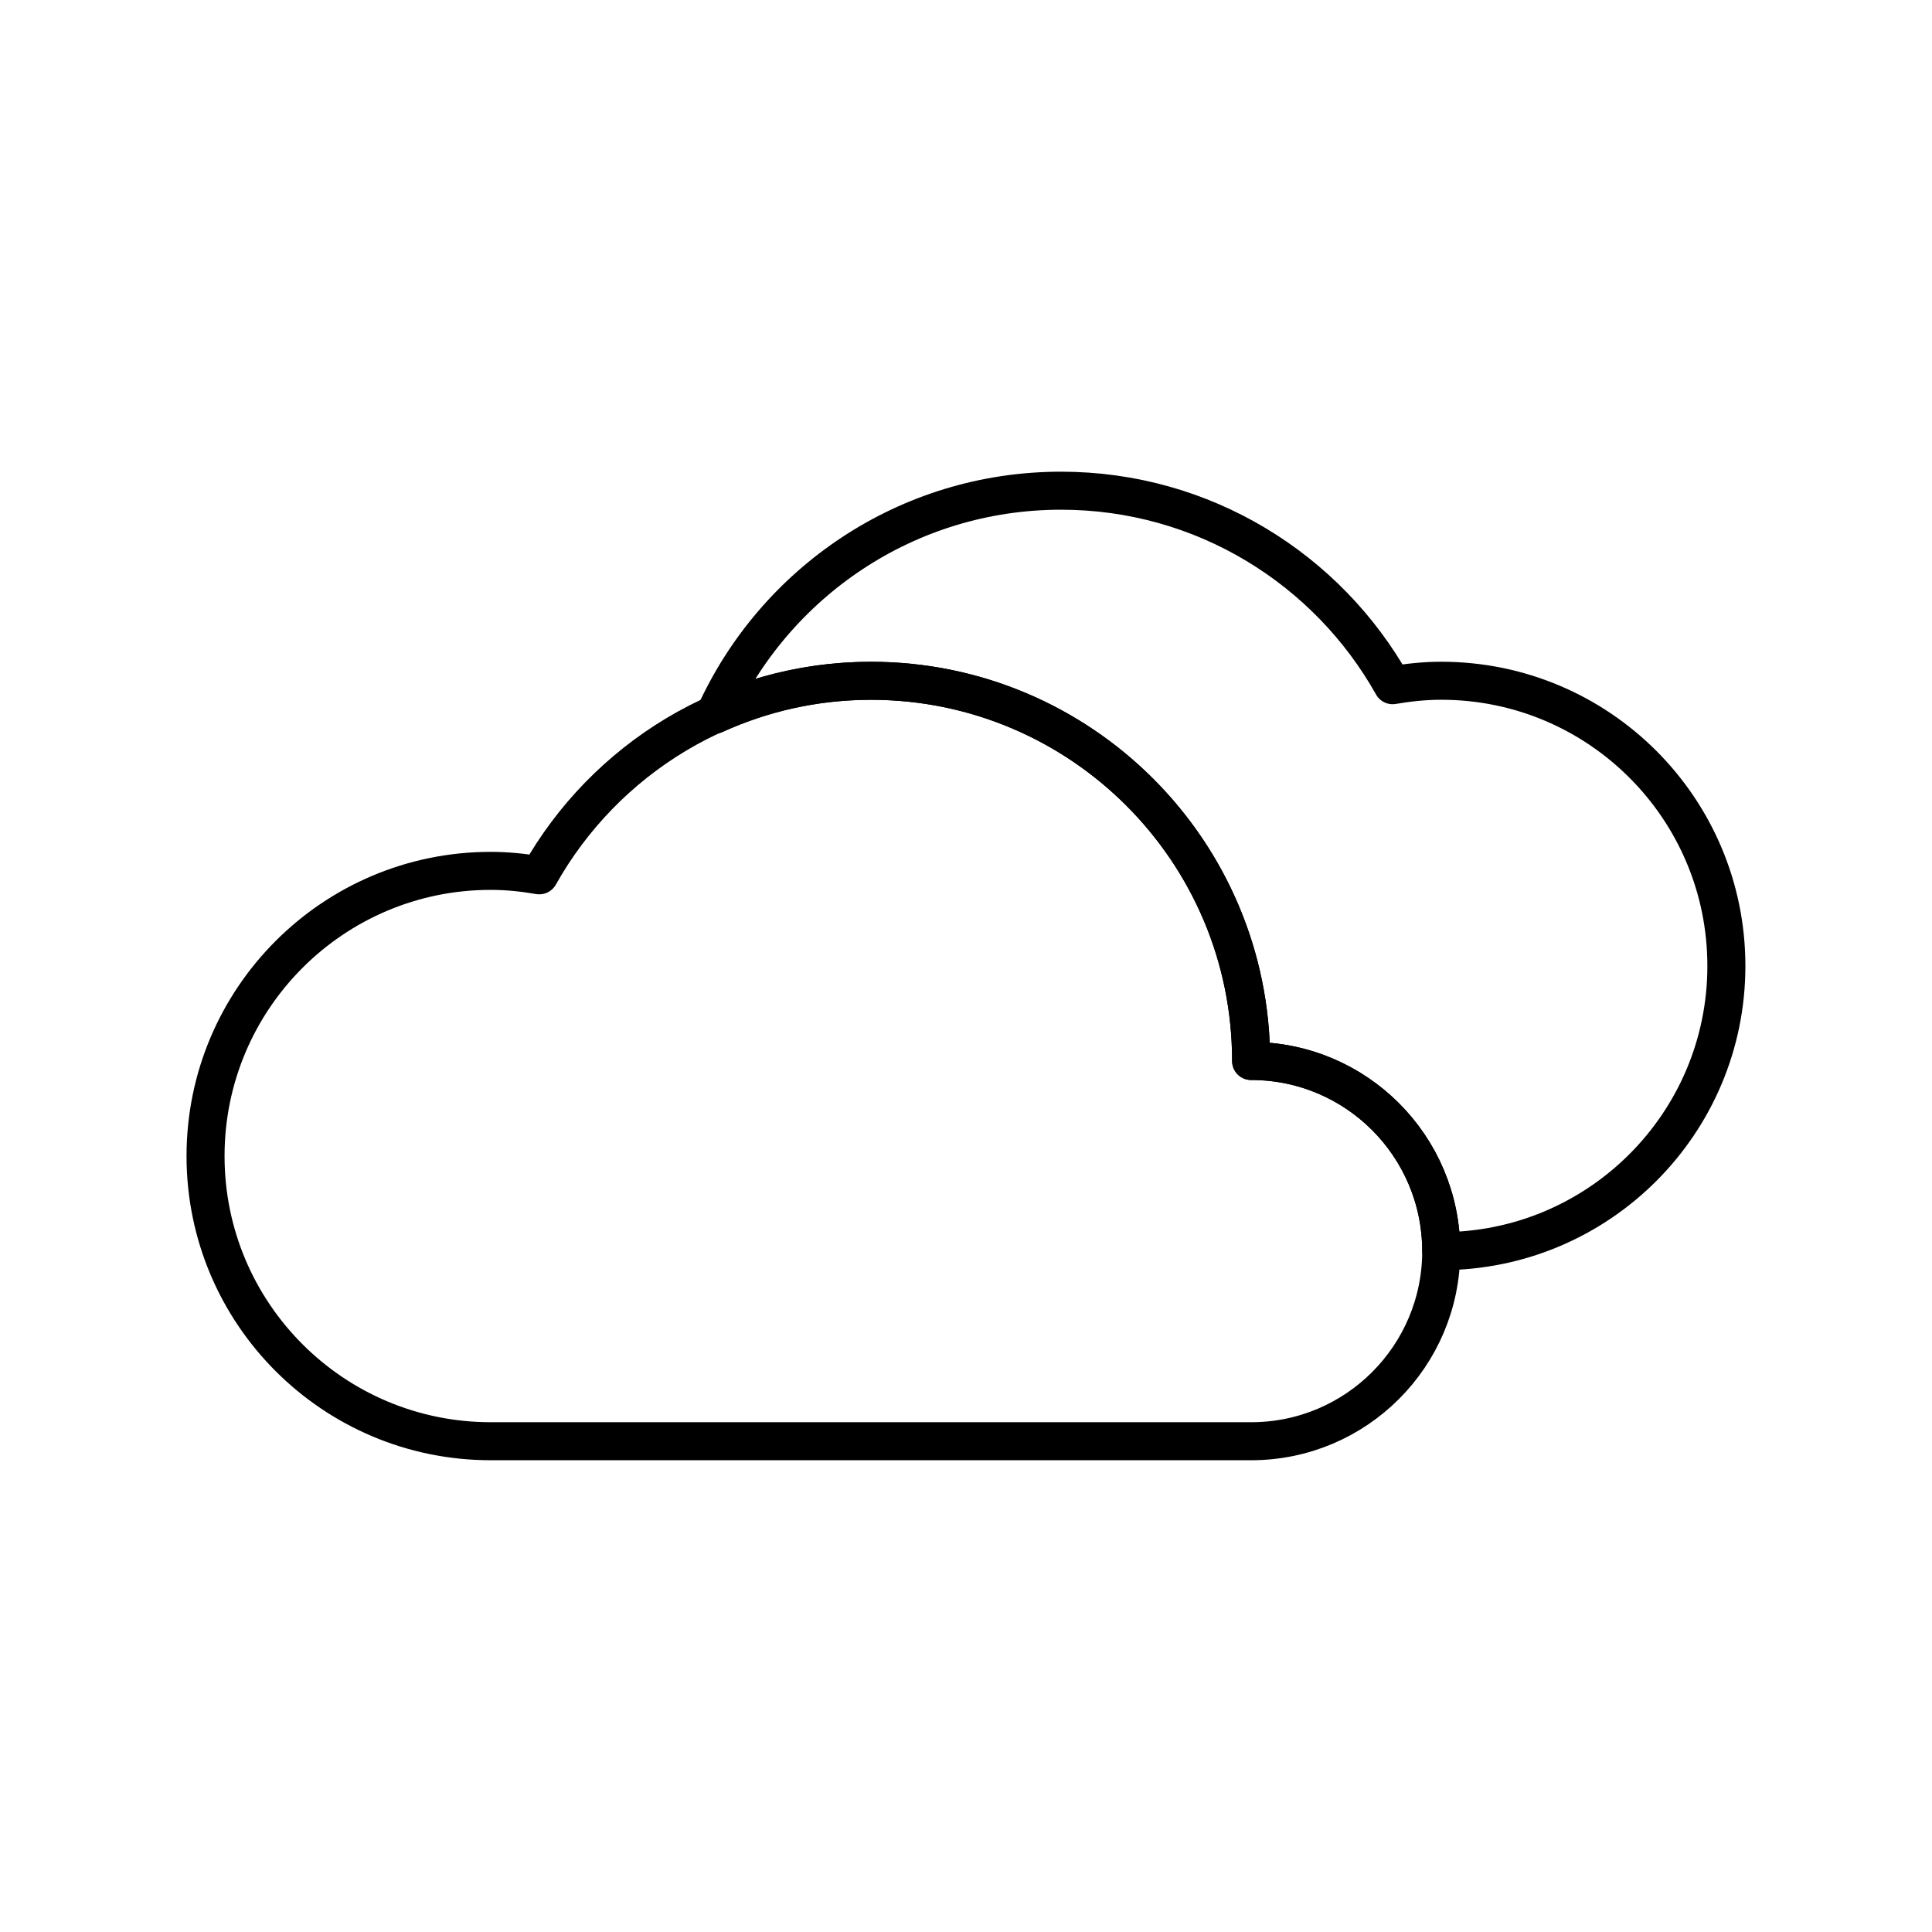
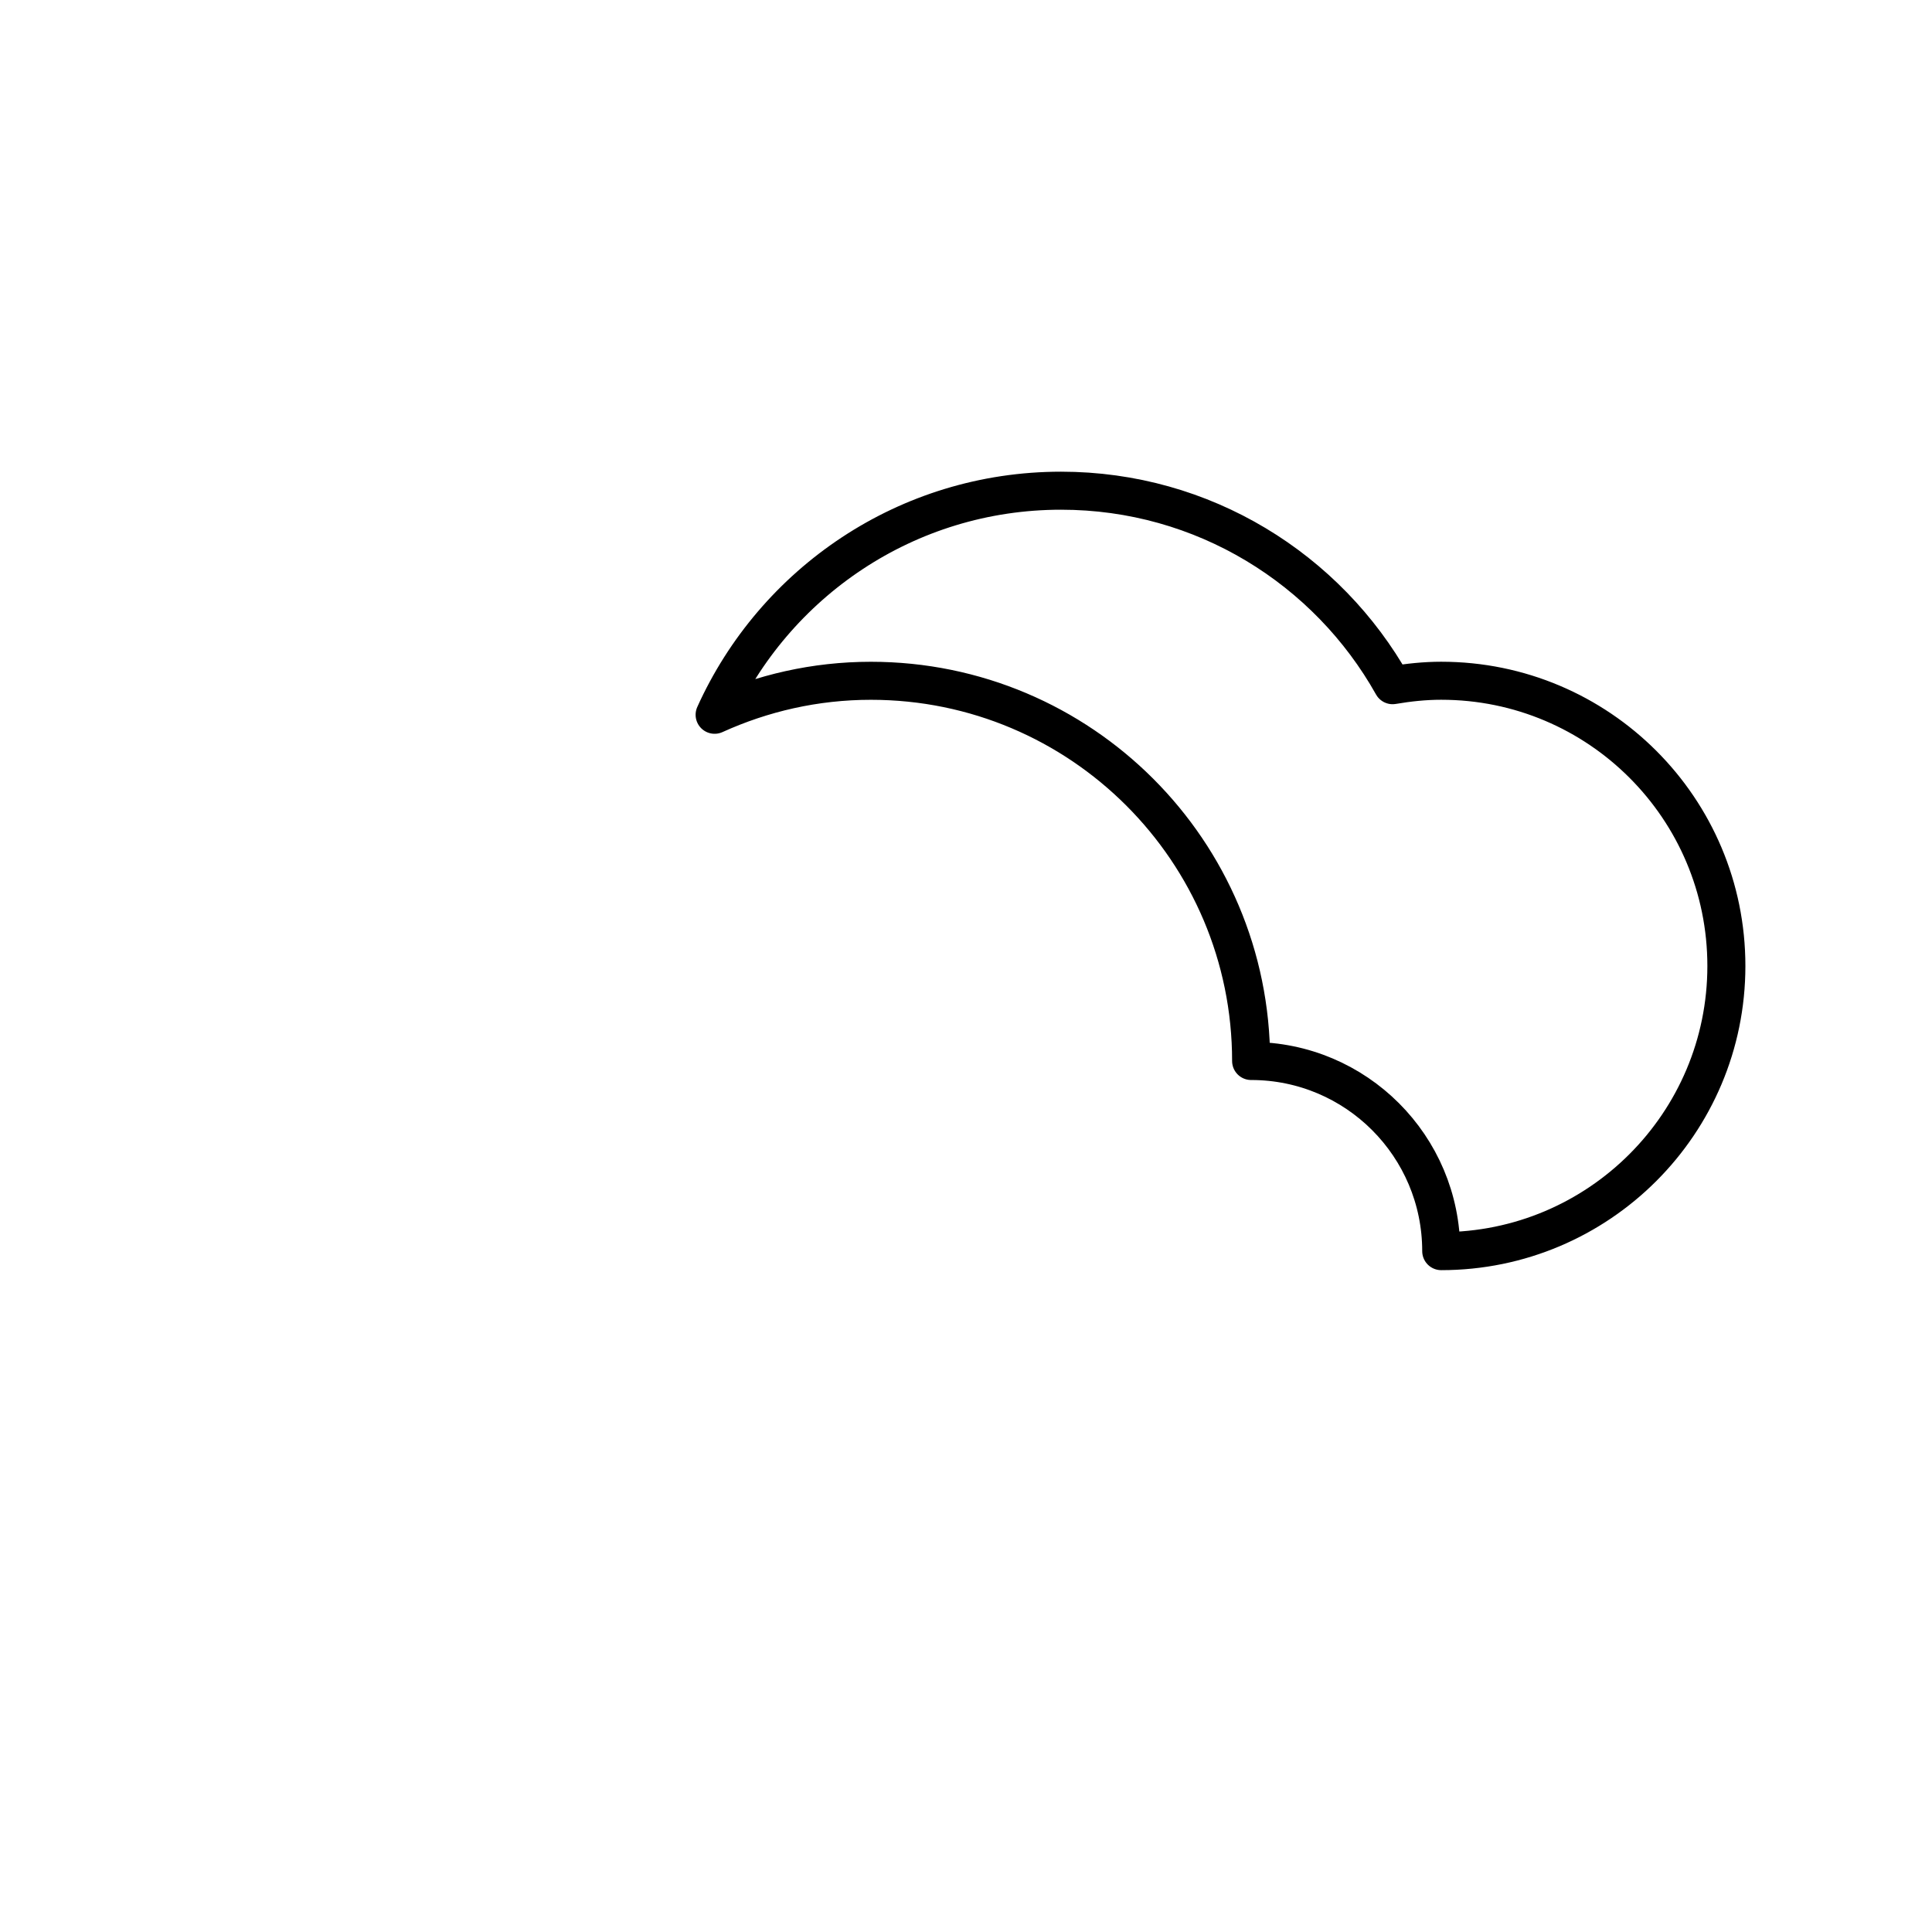
<svg xmlns="http://www.w3.org/2000/svg" width="800px" height="800px" version="1.1" viewBox="144 144 512 512">
  <g fill="none" stroke="#000000" stroke-linecap="round" stroke-linejoin="round" stroke-miterlimit="10" stroke-width="2">
-     <path transform="matrix(5.038 0 0 5.038 148.09 148.09)" d="m25 75c-8.283 0-15-6.717-15-14.998 0-8.287 6.717-15.004 15-15.004 0.875 0 1.725 0.09 2.555 0.234 3.425-6.105 9.949-10.233 17.445-10.233 11.045 0 20 8.955 20 20h0.004c5.521-7.75e-4 9.996 4.478 9.996 10.001 0 5.521-4.475 10-9.996 10z" />
    <path transform="matrix(5.038 0 0 5.038 148.09 148.09)" d="m75 34.997c-0.875 0-1.723 0.092-2.557 0.234-3.422-6.103-9.948-10.231-17.443-10.231-8.115 0-15.086 4.84-18.221 11.787 2.51-1.139 5.285-1.788 8.221-1.788 11.045 0 20 8.955 20 20h0.004c5.521 0 9.994 4.477 9.996 10.002 8.285 0 15-6.719 15-15 0.002-8.287-6.714-15.004-14.999-15.004z" />
  </g>
</svg>